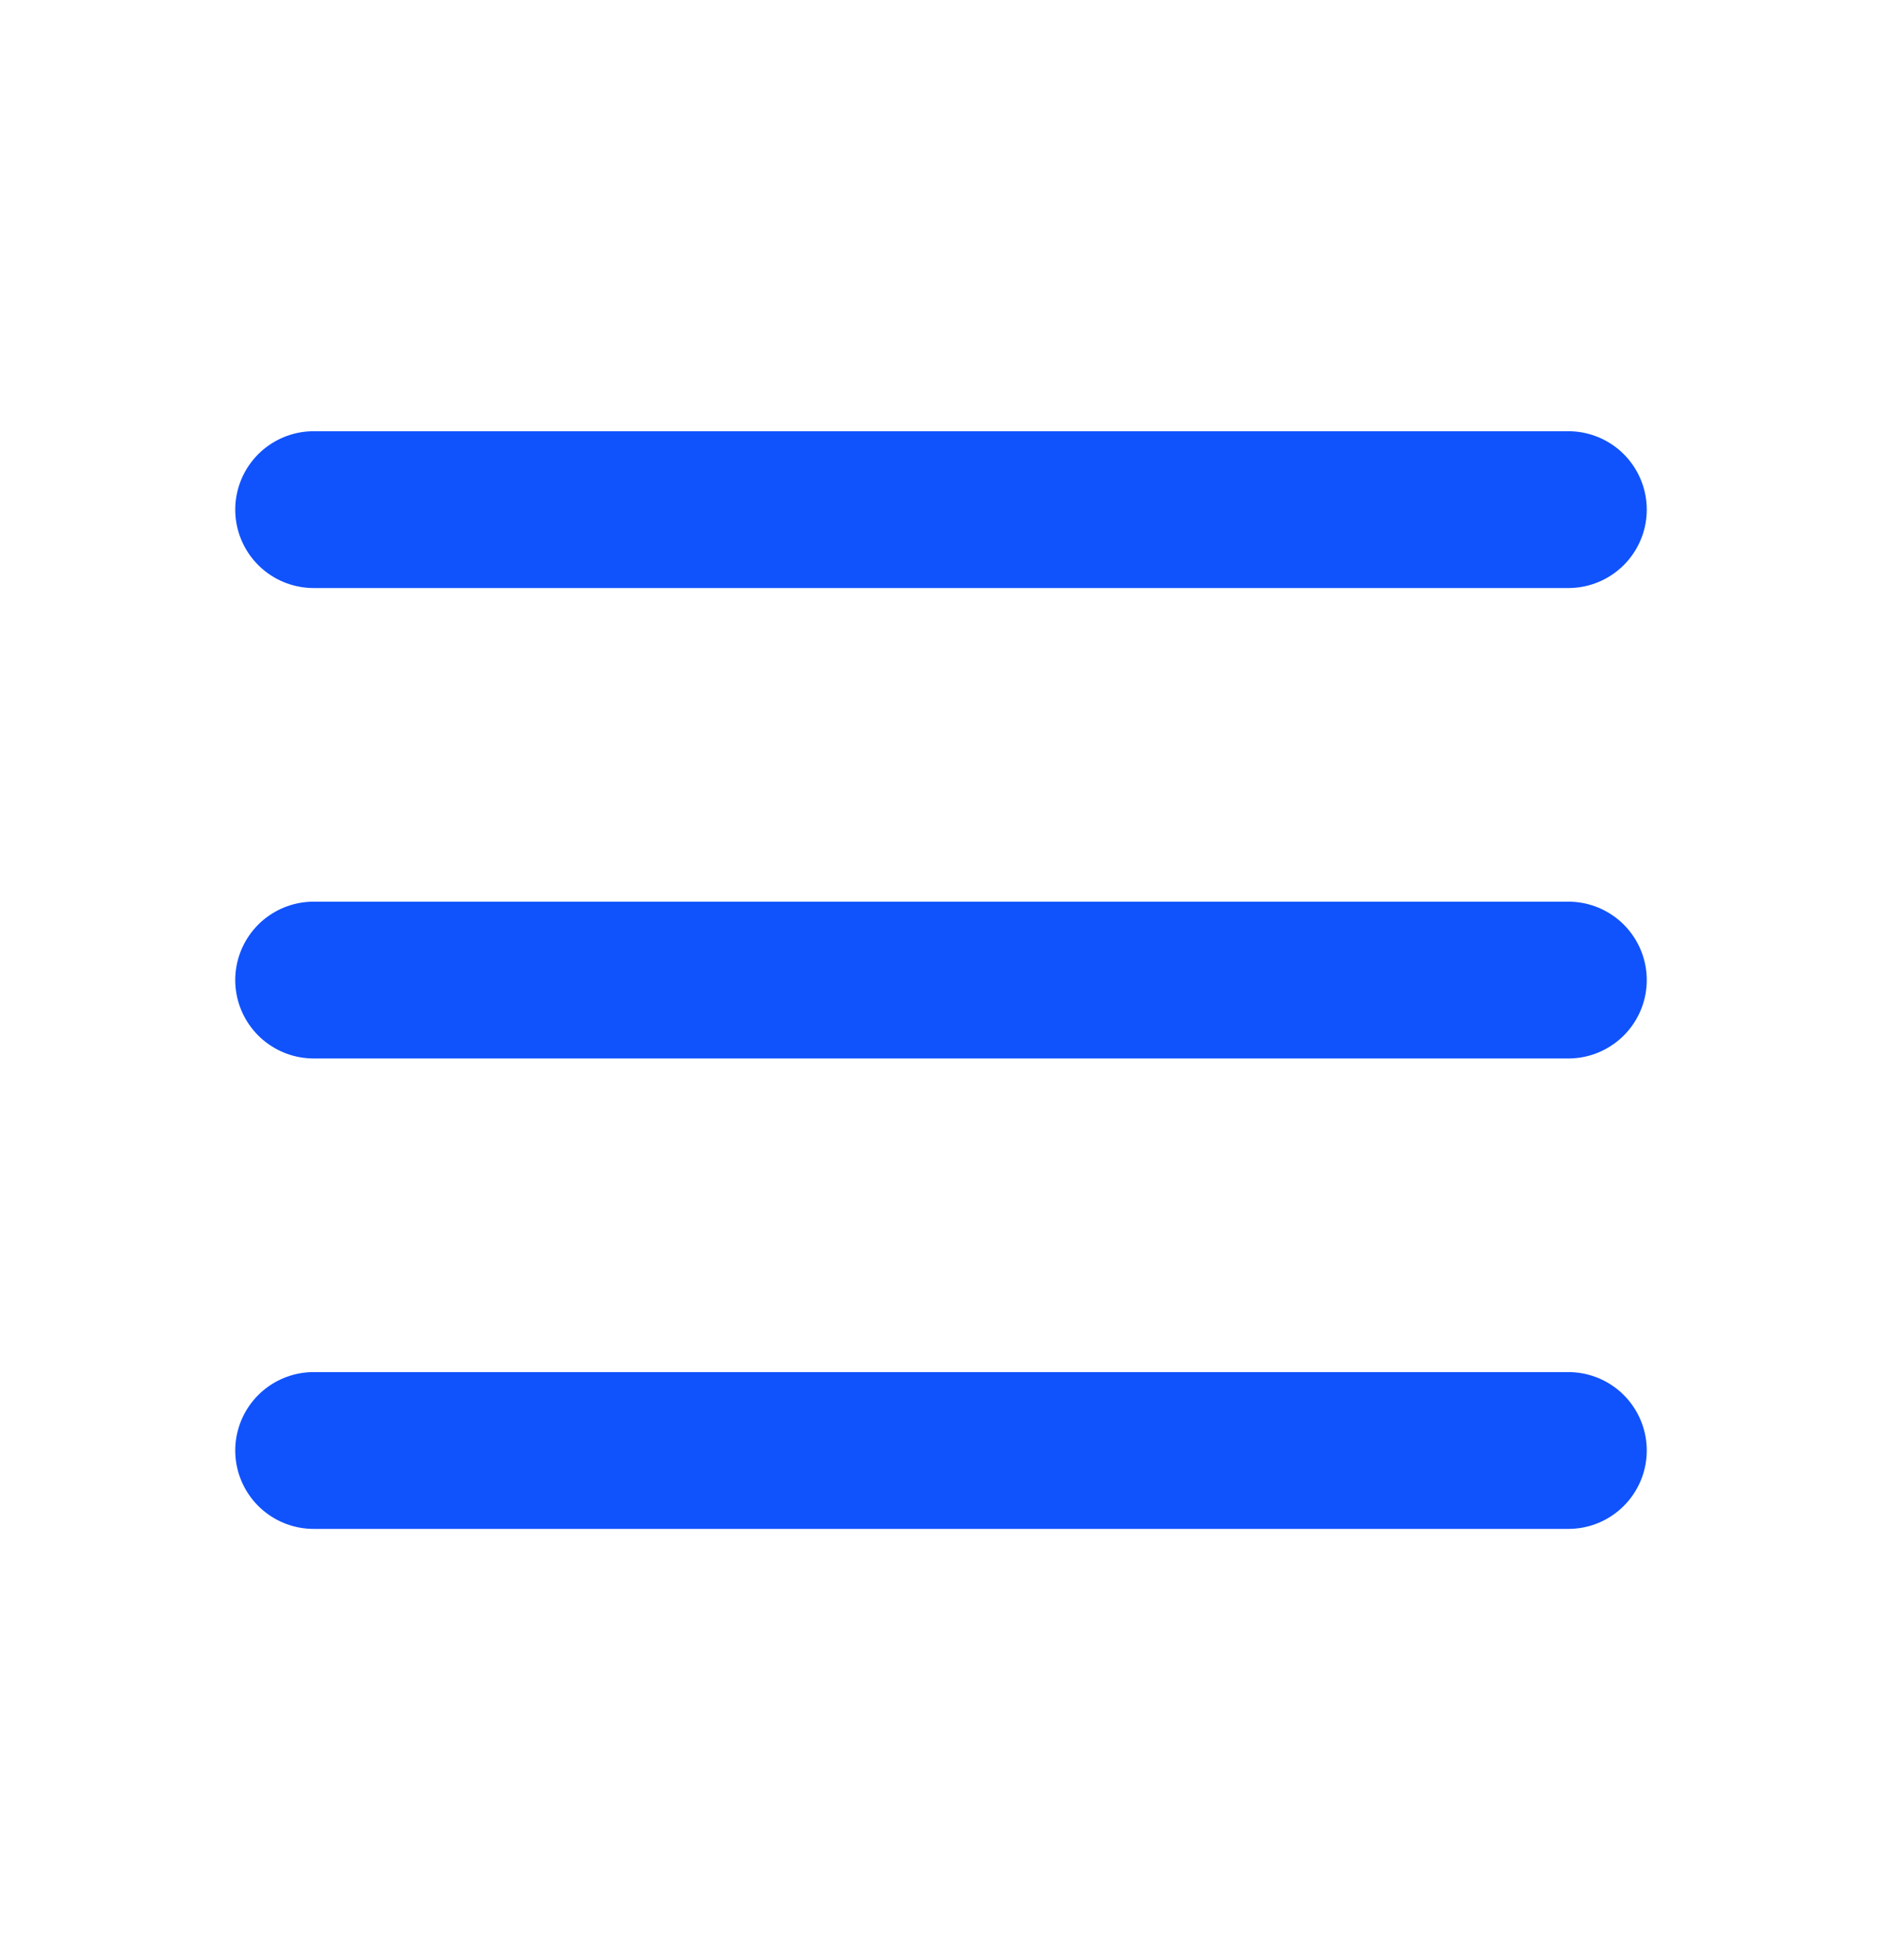
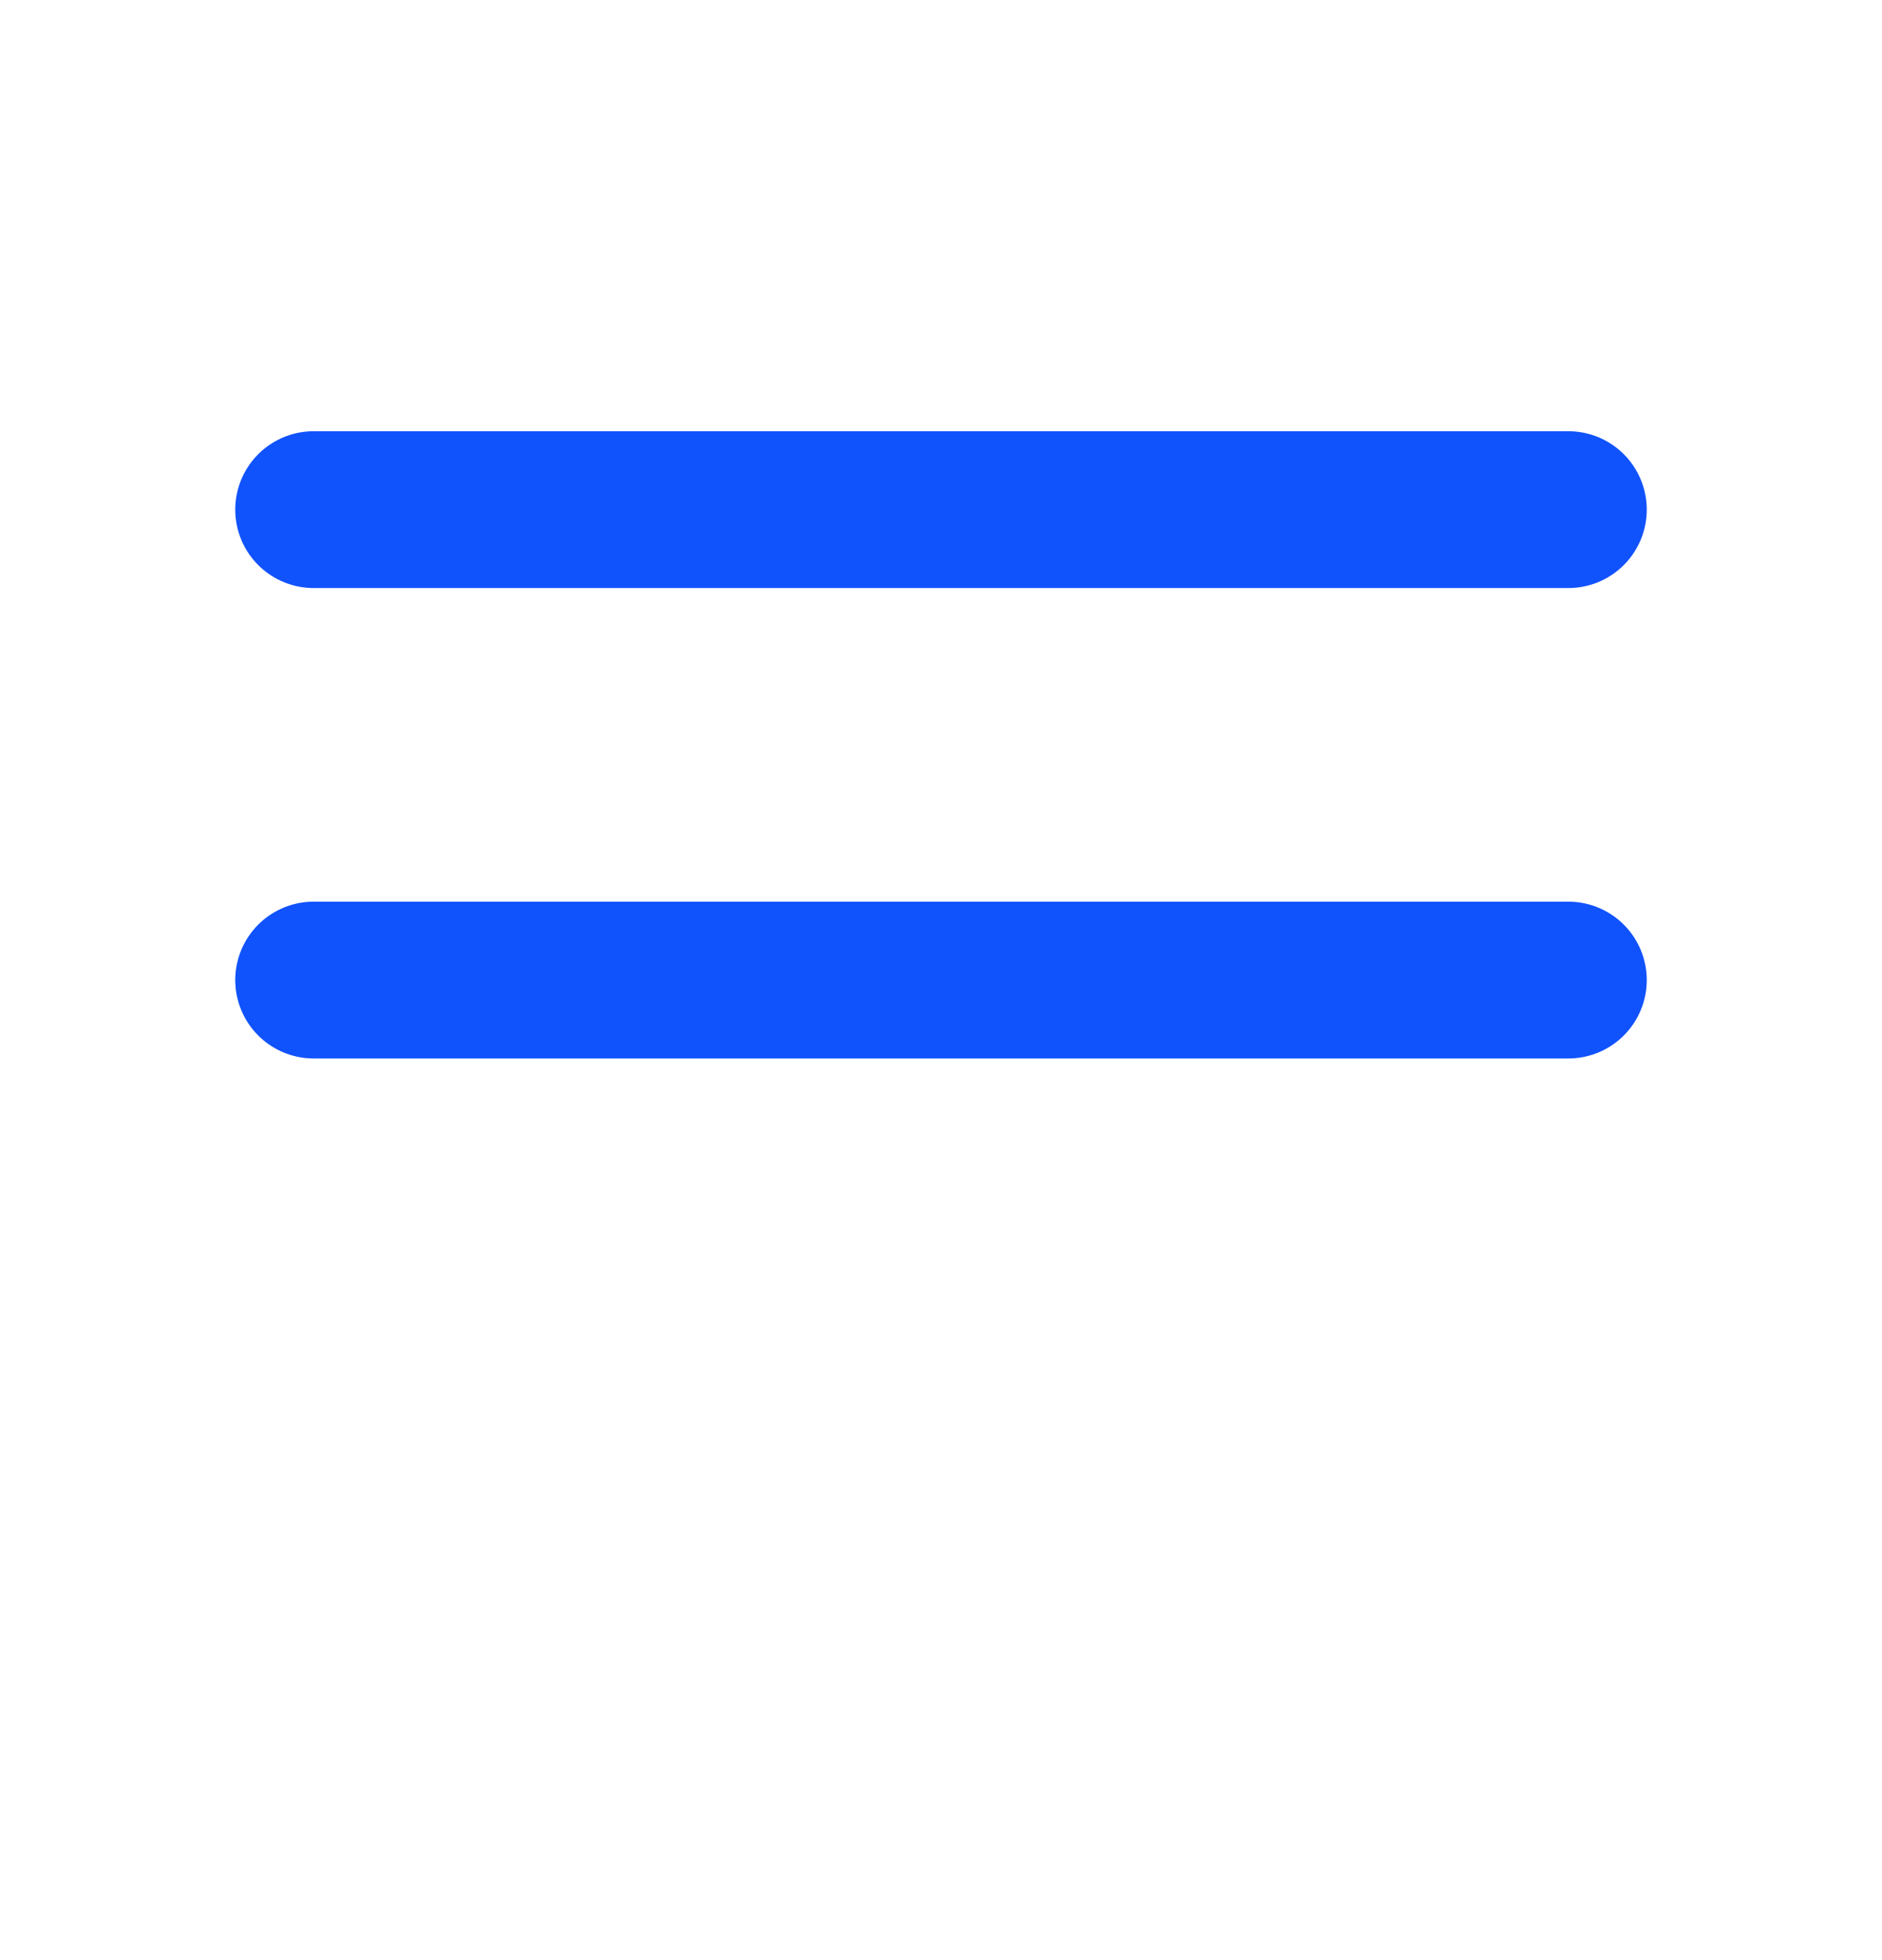
<svg xmlns="http://www.w3.org/2000/svg" width="24" height="25" viewBox="0 0 24 25" fill="none">
-   <path d="M20 18.5H4M20 12.5H4M20 6.5H4" stroke="#1052fc" stroke-width="2" stroke-linecap="round" />
+   <path d="M20 18.5M20 12.5H4M20 6.5H4" stroke="#1052fc" stroke-width="2" stroke-linecap="round" />
</svg>